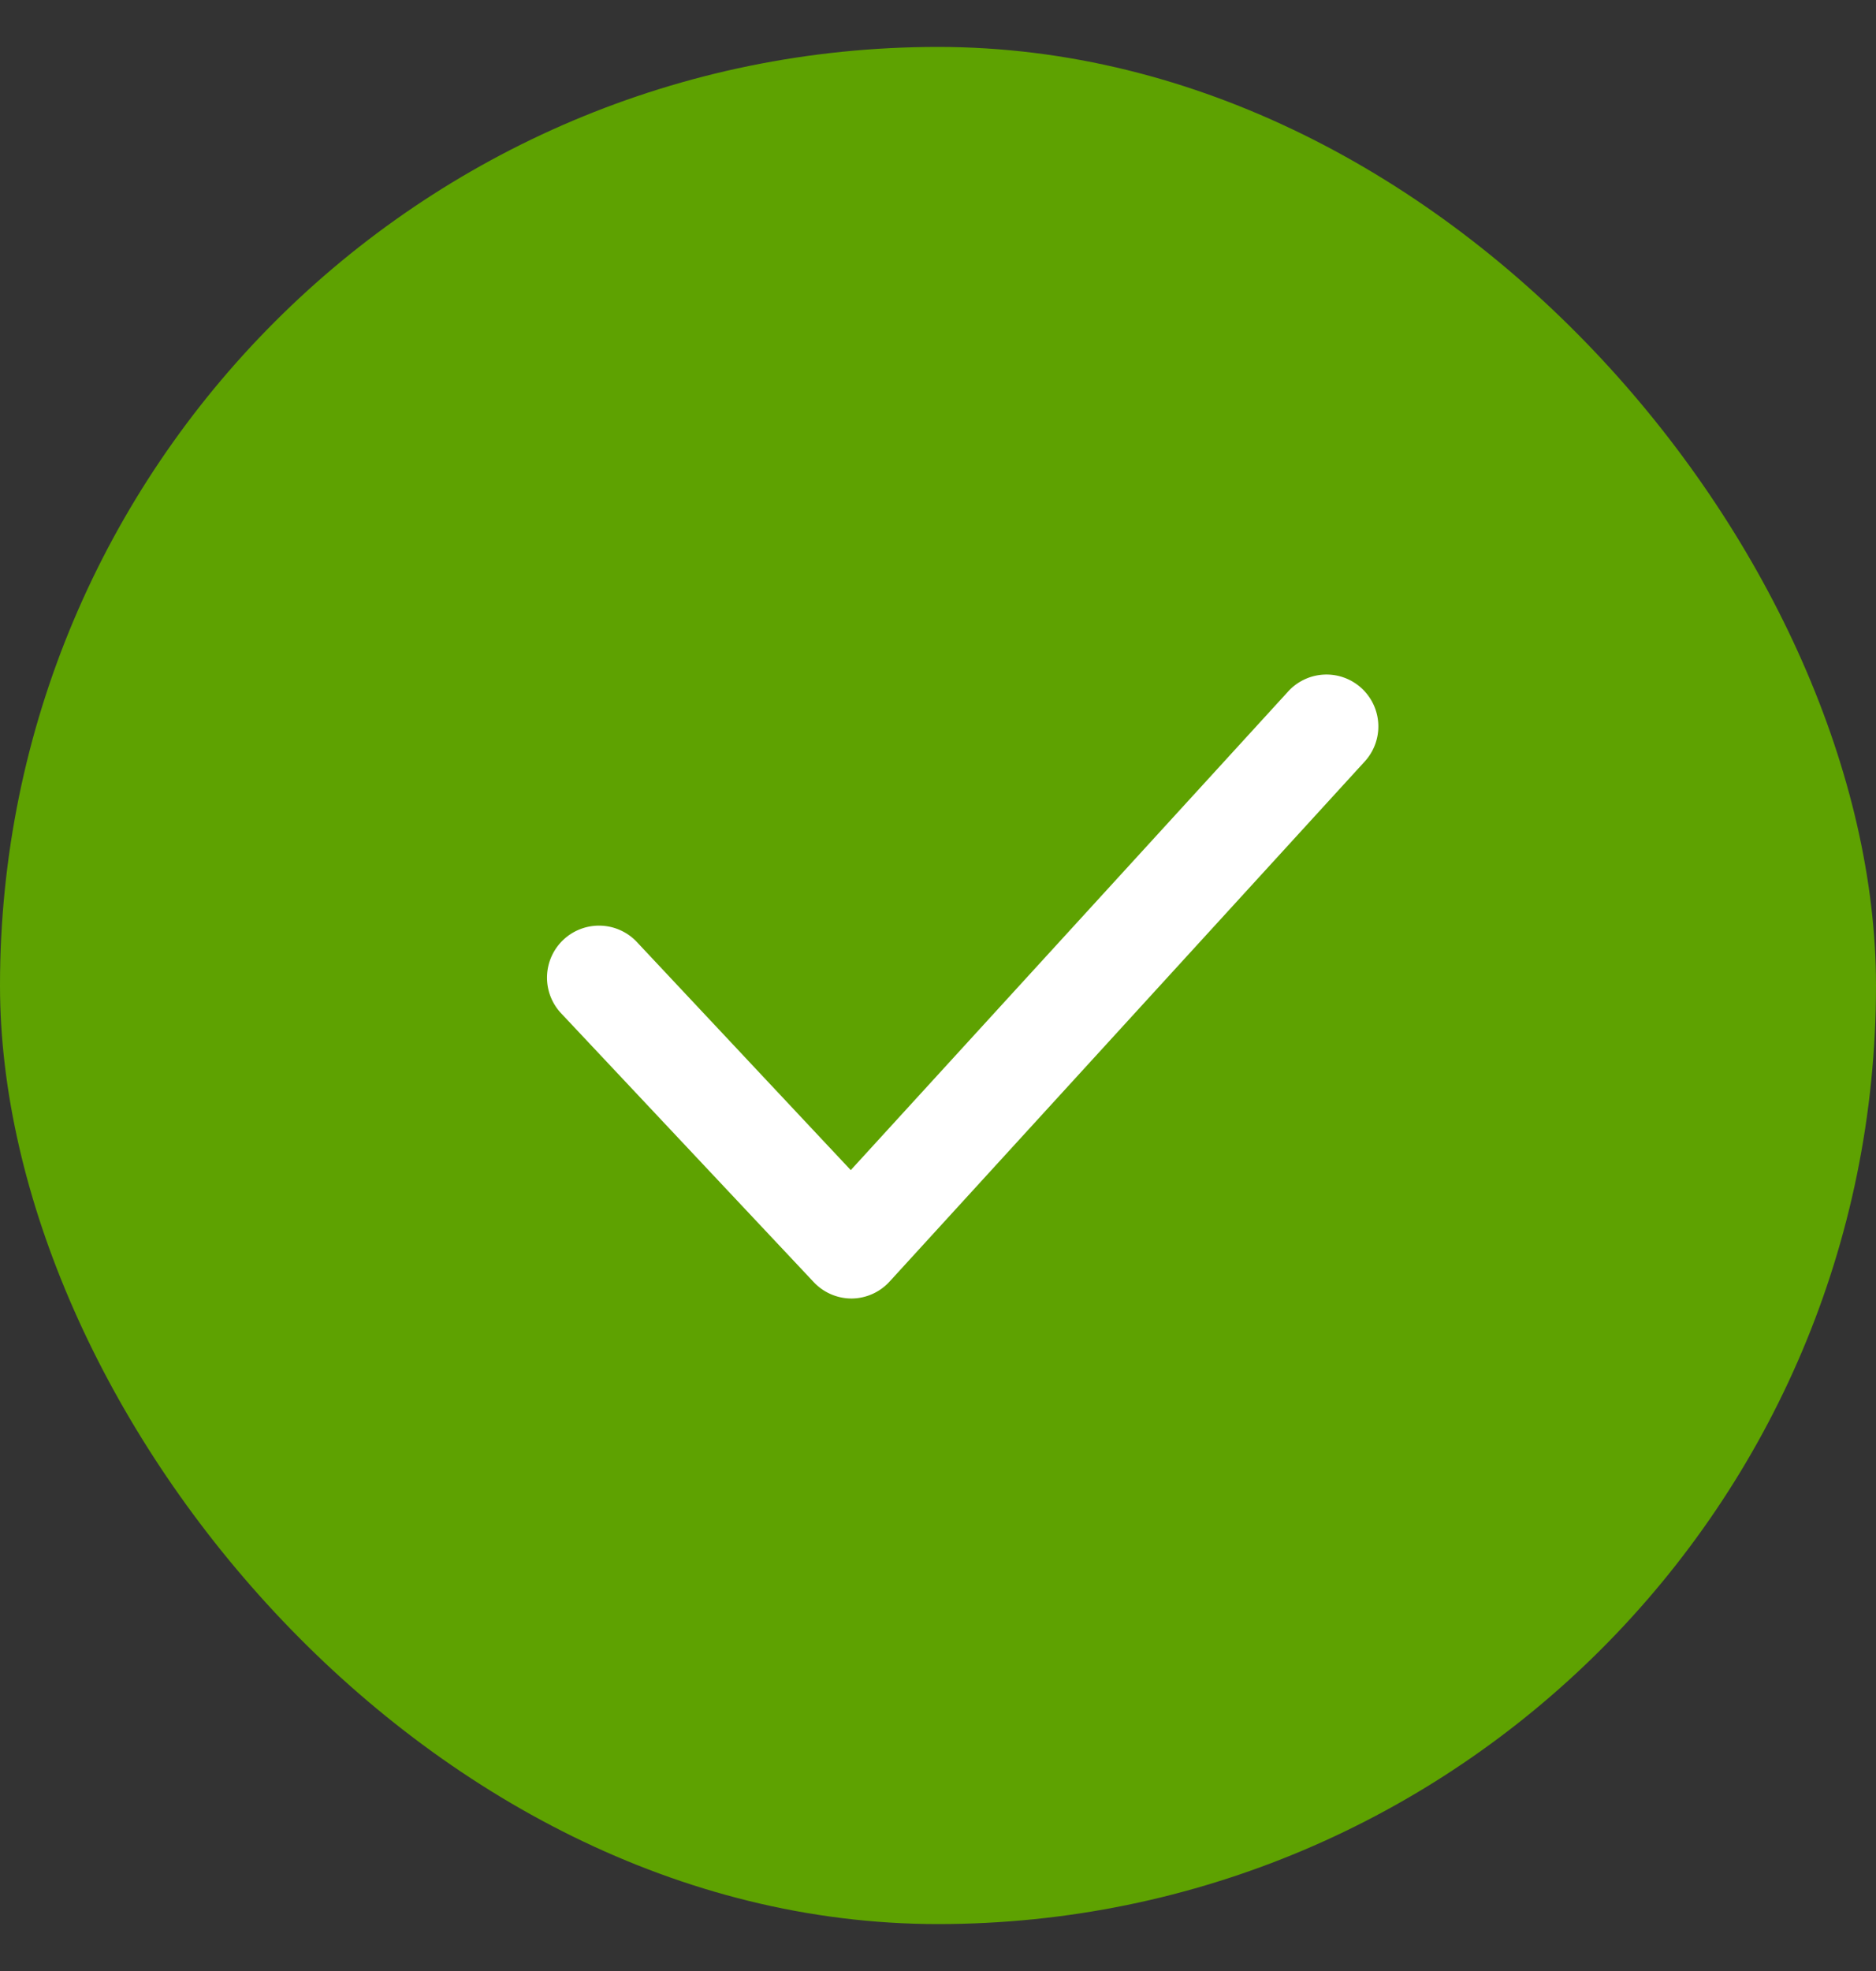
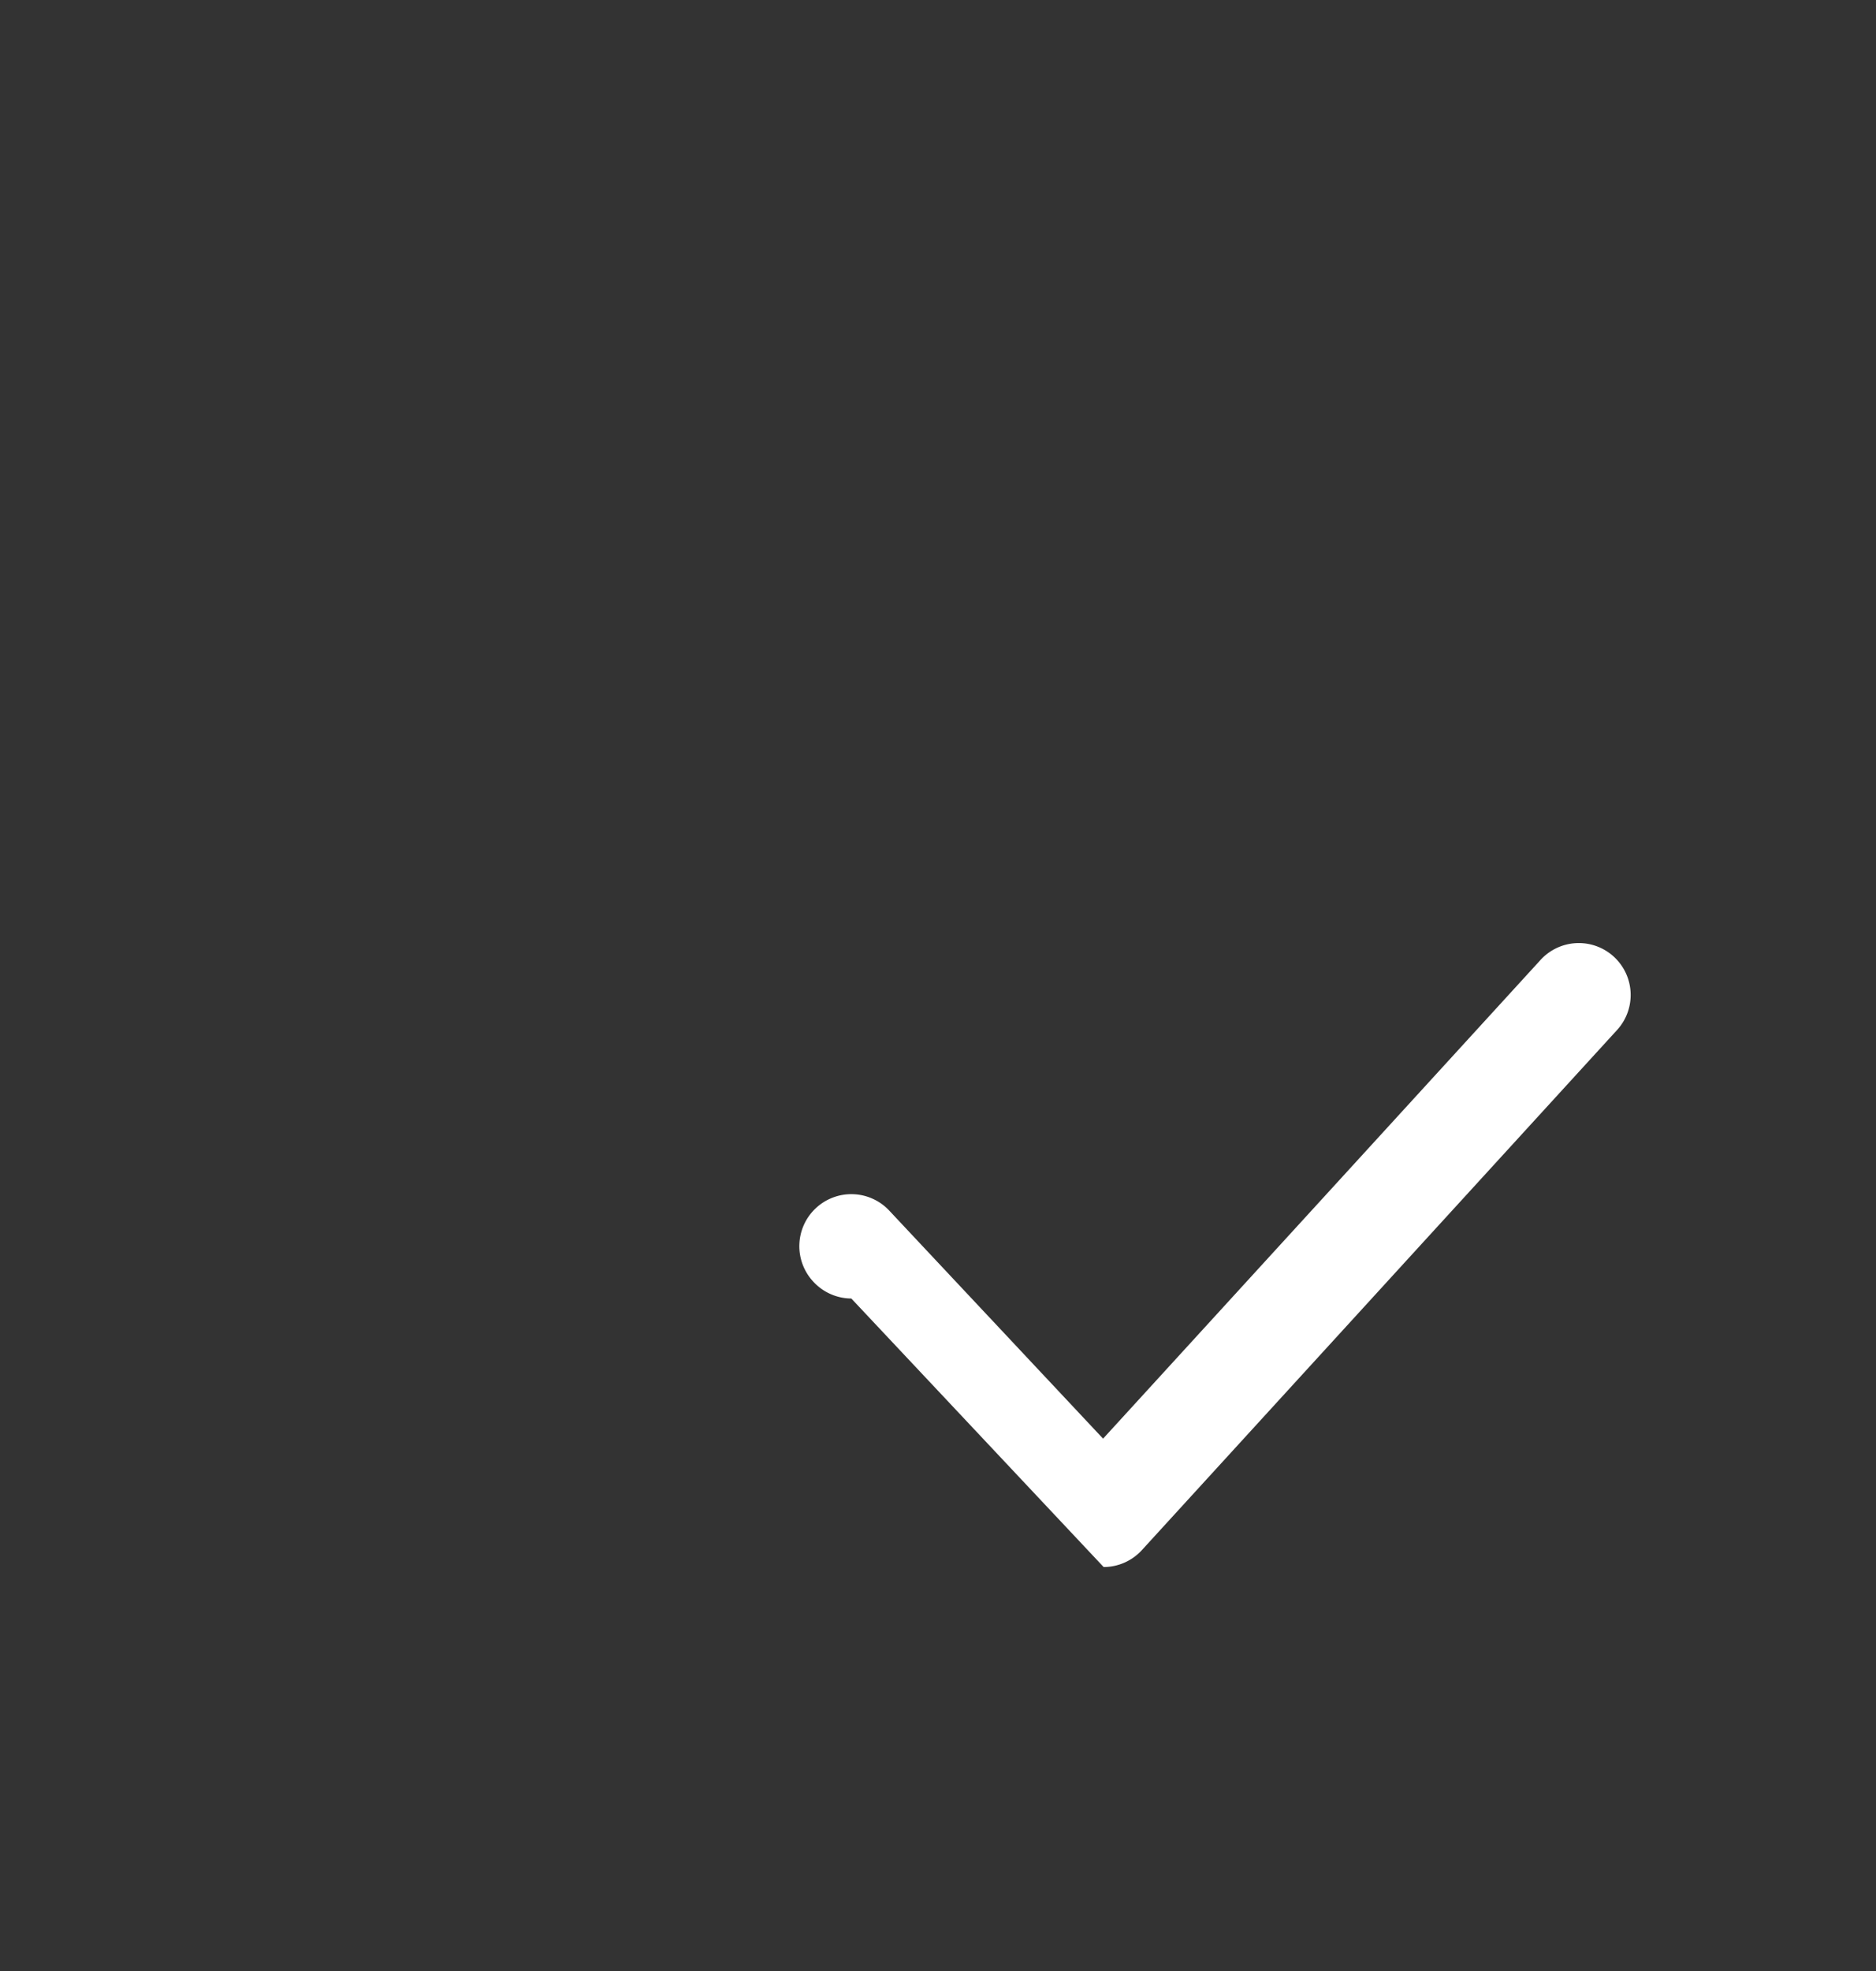
<svg xmlns="http://www.w3.org/2000/svg" width="20" height="21" fill="none">
  <rect width="100%" height="100%" fill="#333333" stroke="none" />
-   <rect y=".5" width="20" height="20" rx="10" fill="#5EA201" />
-   <path d="M9.076 13.835a.554.554 0 01-.404-.178l-2.69-2.861a.554.554 0 11.808-.759l2.28 2.43 4.656-5.092a.553.553 0 11.82.742l-5.06 5.535a.554.554 0 01-.404.183h-.006z" fill="#fff" />
+   <path d="M9.076 13.835a.554.554 0 01-.404-.178a.554.554 0 11.808-.759l2.28 2.43 4.656-5.092a.553.553 0 11.82.742l-5.06 5.535a.554.554 0 01-.404.183h-.006z" fill="#fff" />
</svg>